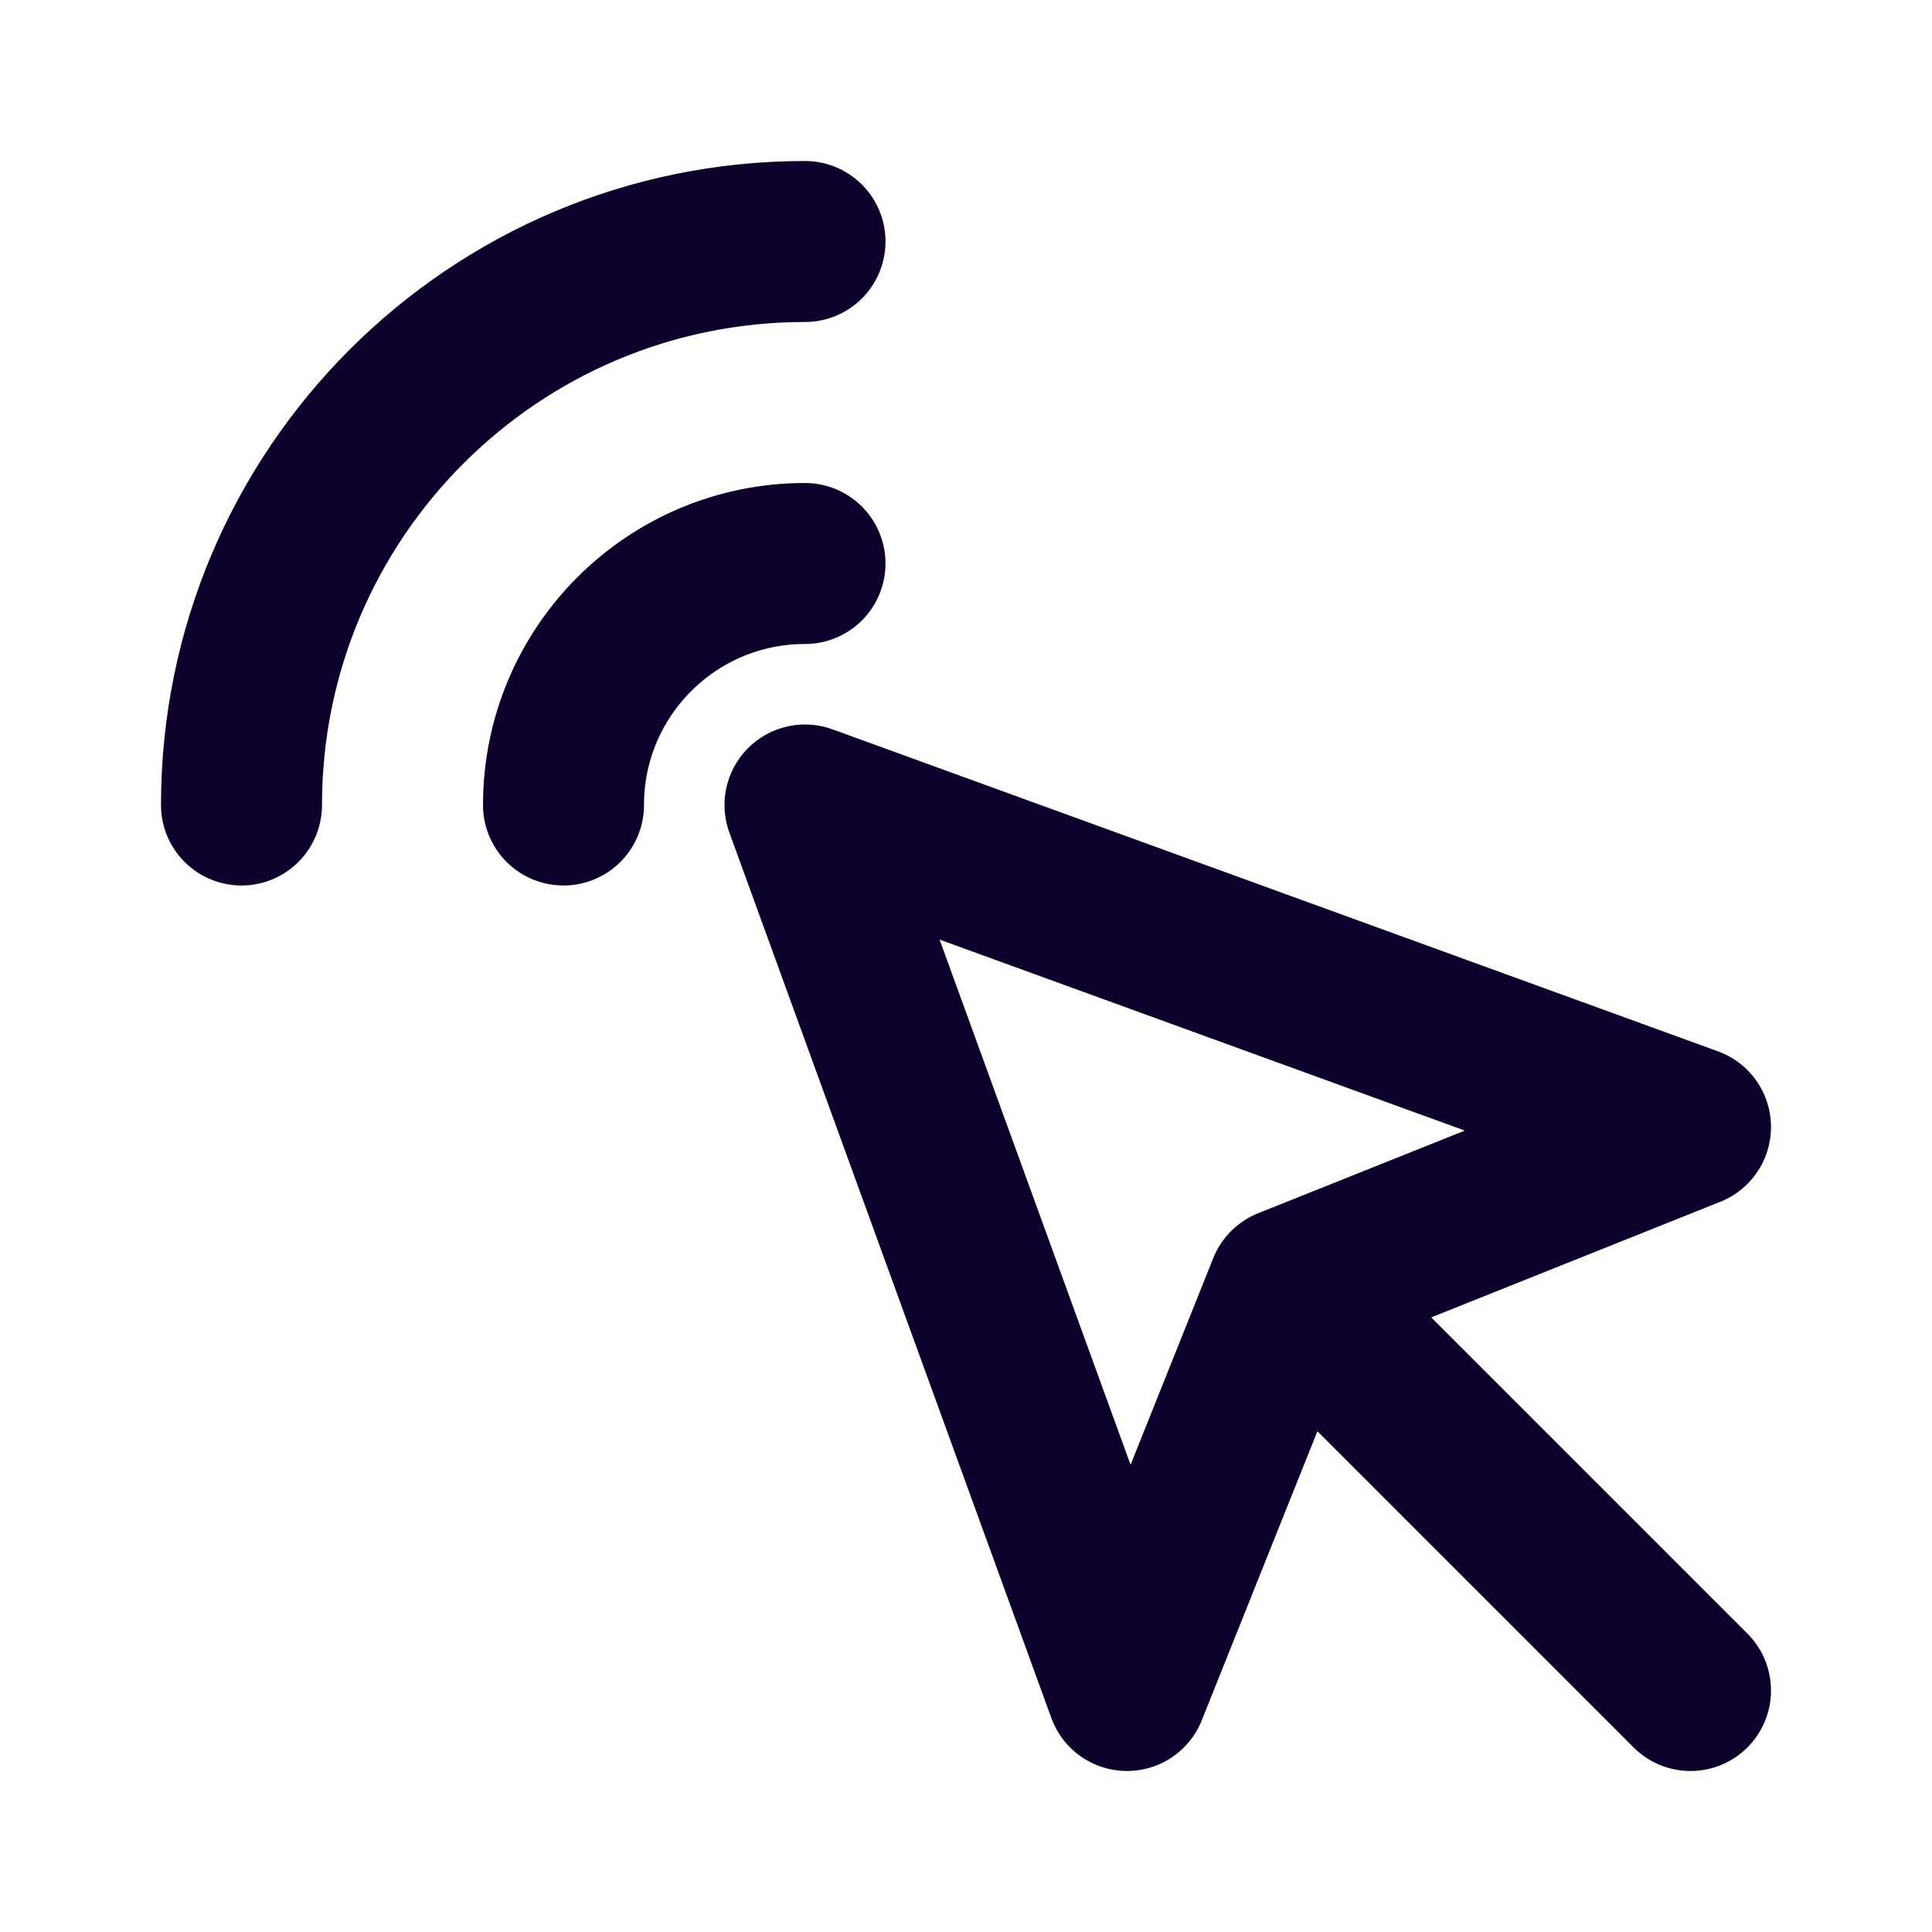
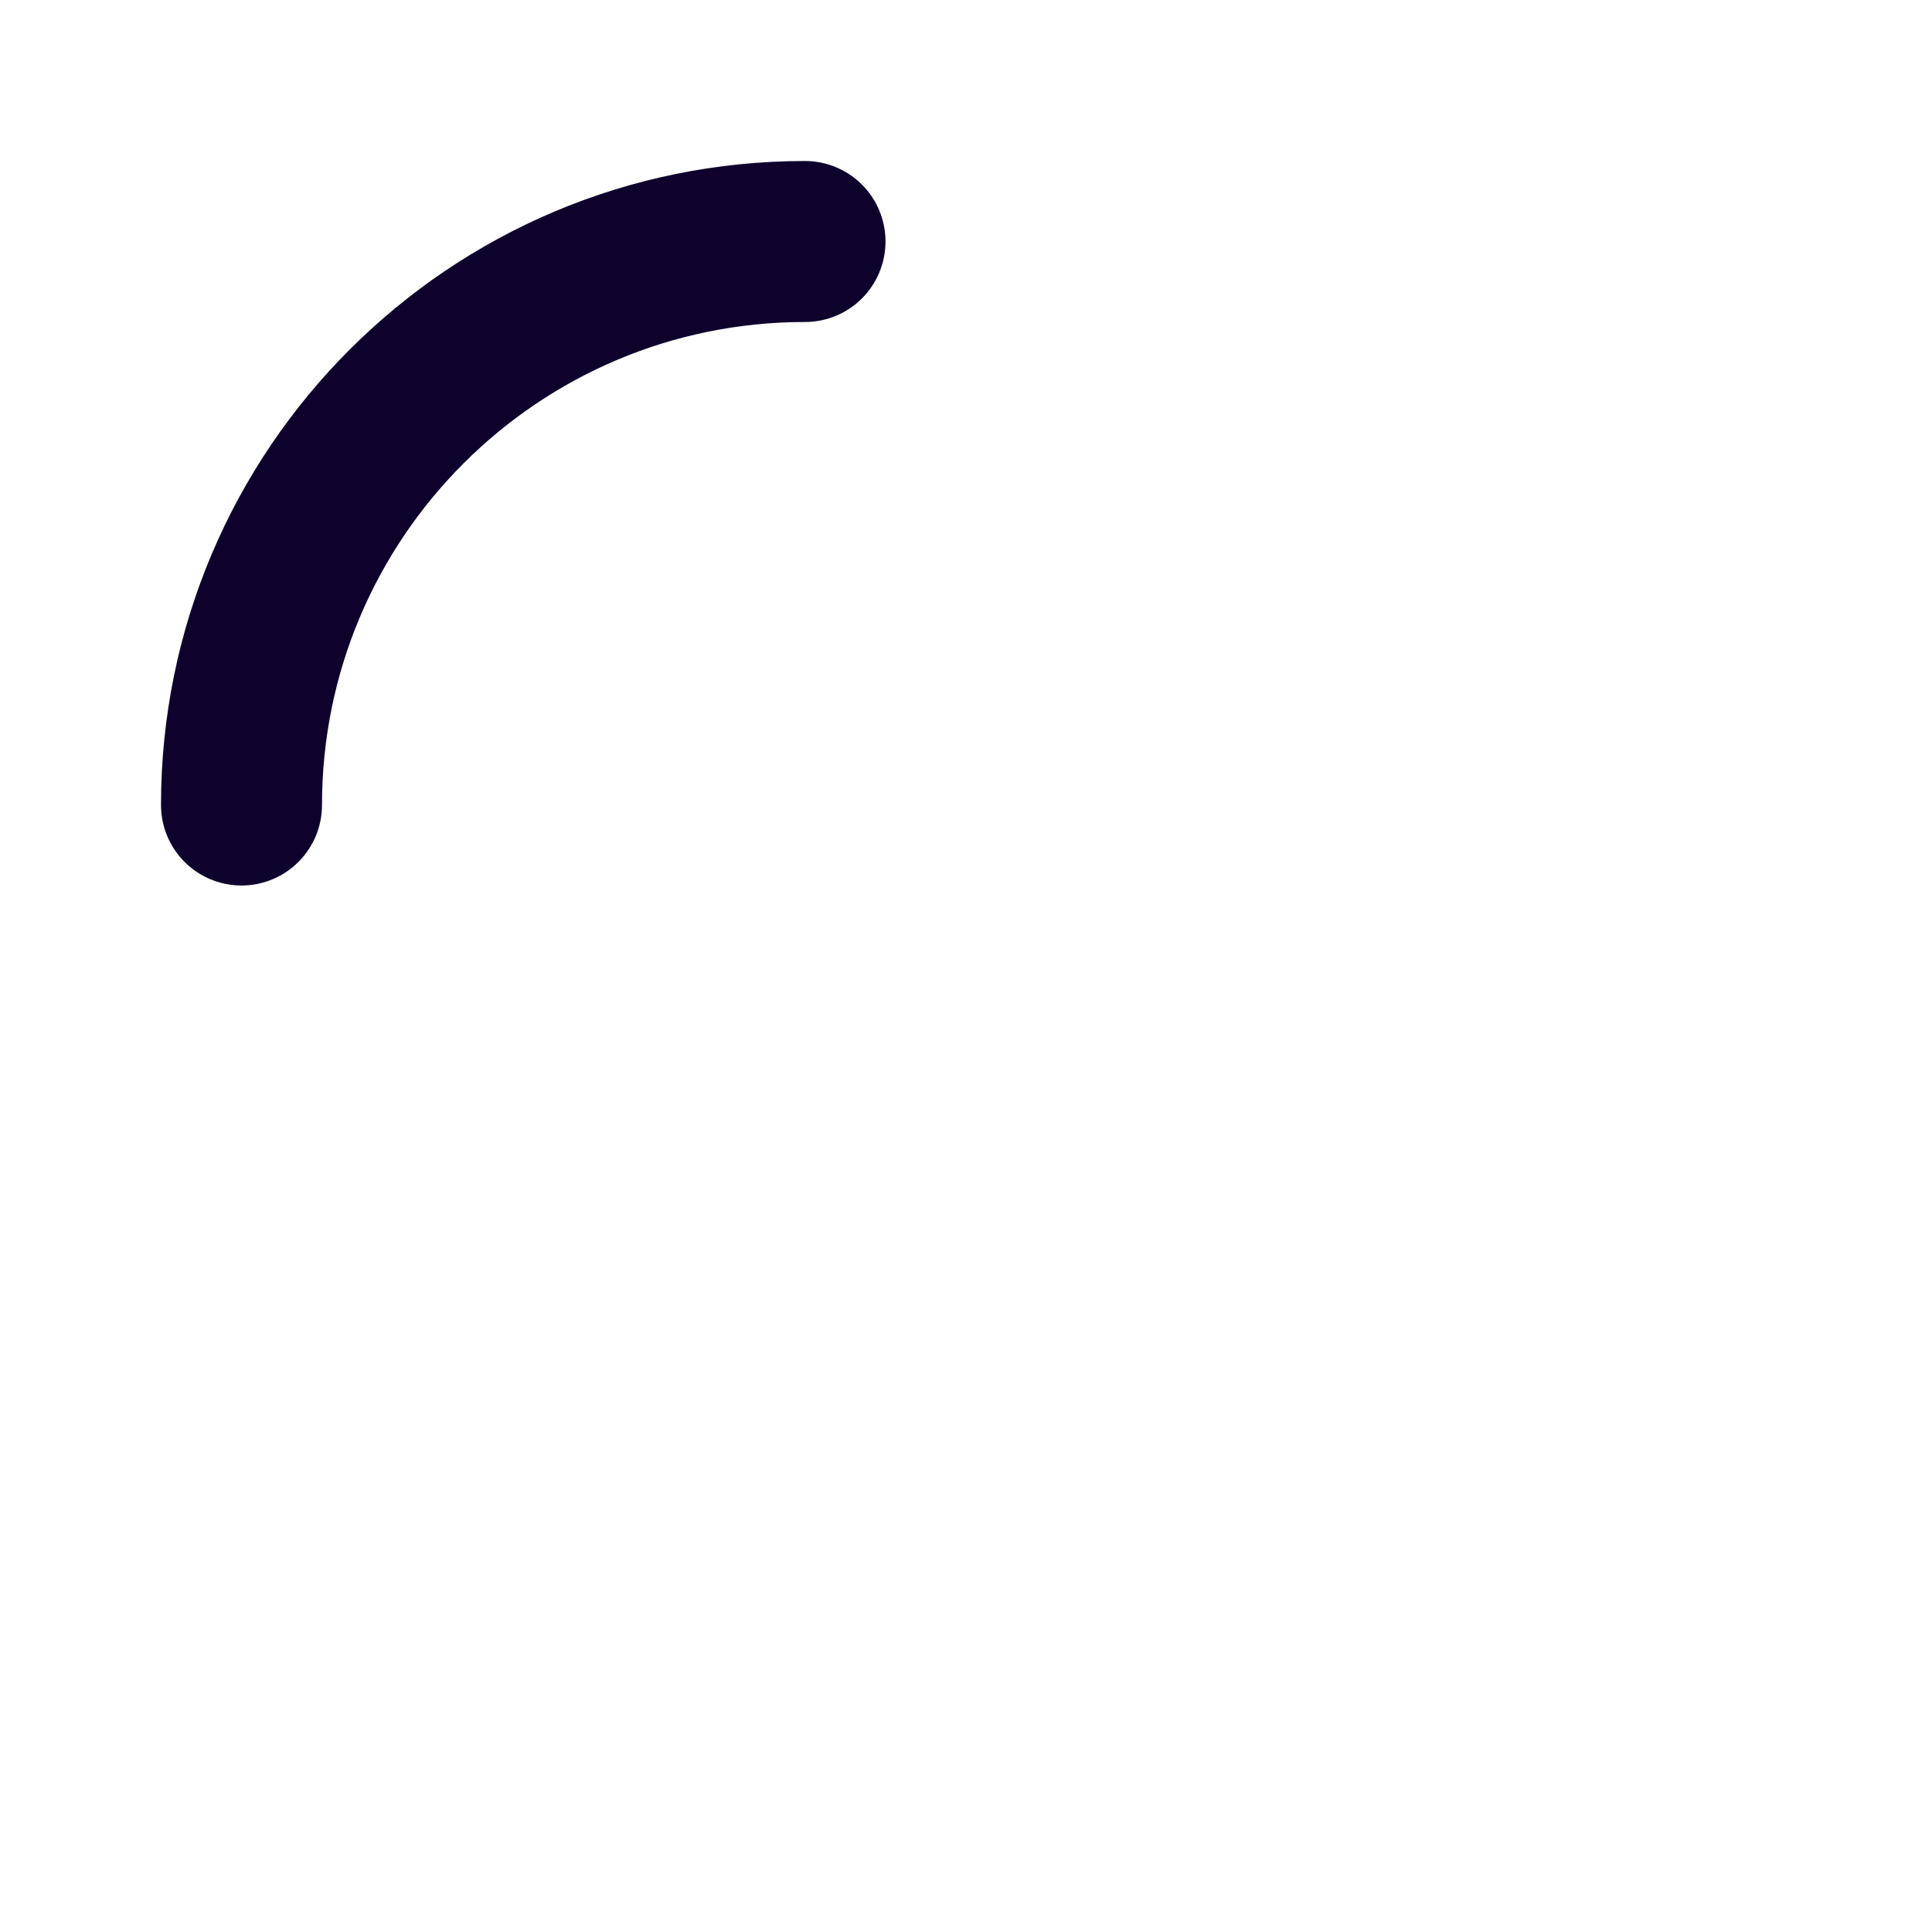
<svg xmlns="http://www.w3.org/2000/svg" width="24" height="24" viewBox="0 0 24 24" fill="none">
-   <path d="M21 21L16 16M16 16L21 14L10 10L14 21L16 16Z" stroke="#0E022D" stroke-width="2" stroke-linecap="round" stroke-linejoin="round" />
-   <path d="M7 10C7 8.343 8.343 7 10 7" stroke="#0E022D" stroke-width="2" stroke-linecap="round" stroke-linejoin="round" />
  <path d="M3 10C3 6.134 6.134 3 10 3" stroke="#0E022D" stroke-width="2" stroke-linecap="round" stroke-linejoin="round" />
</svg>